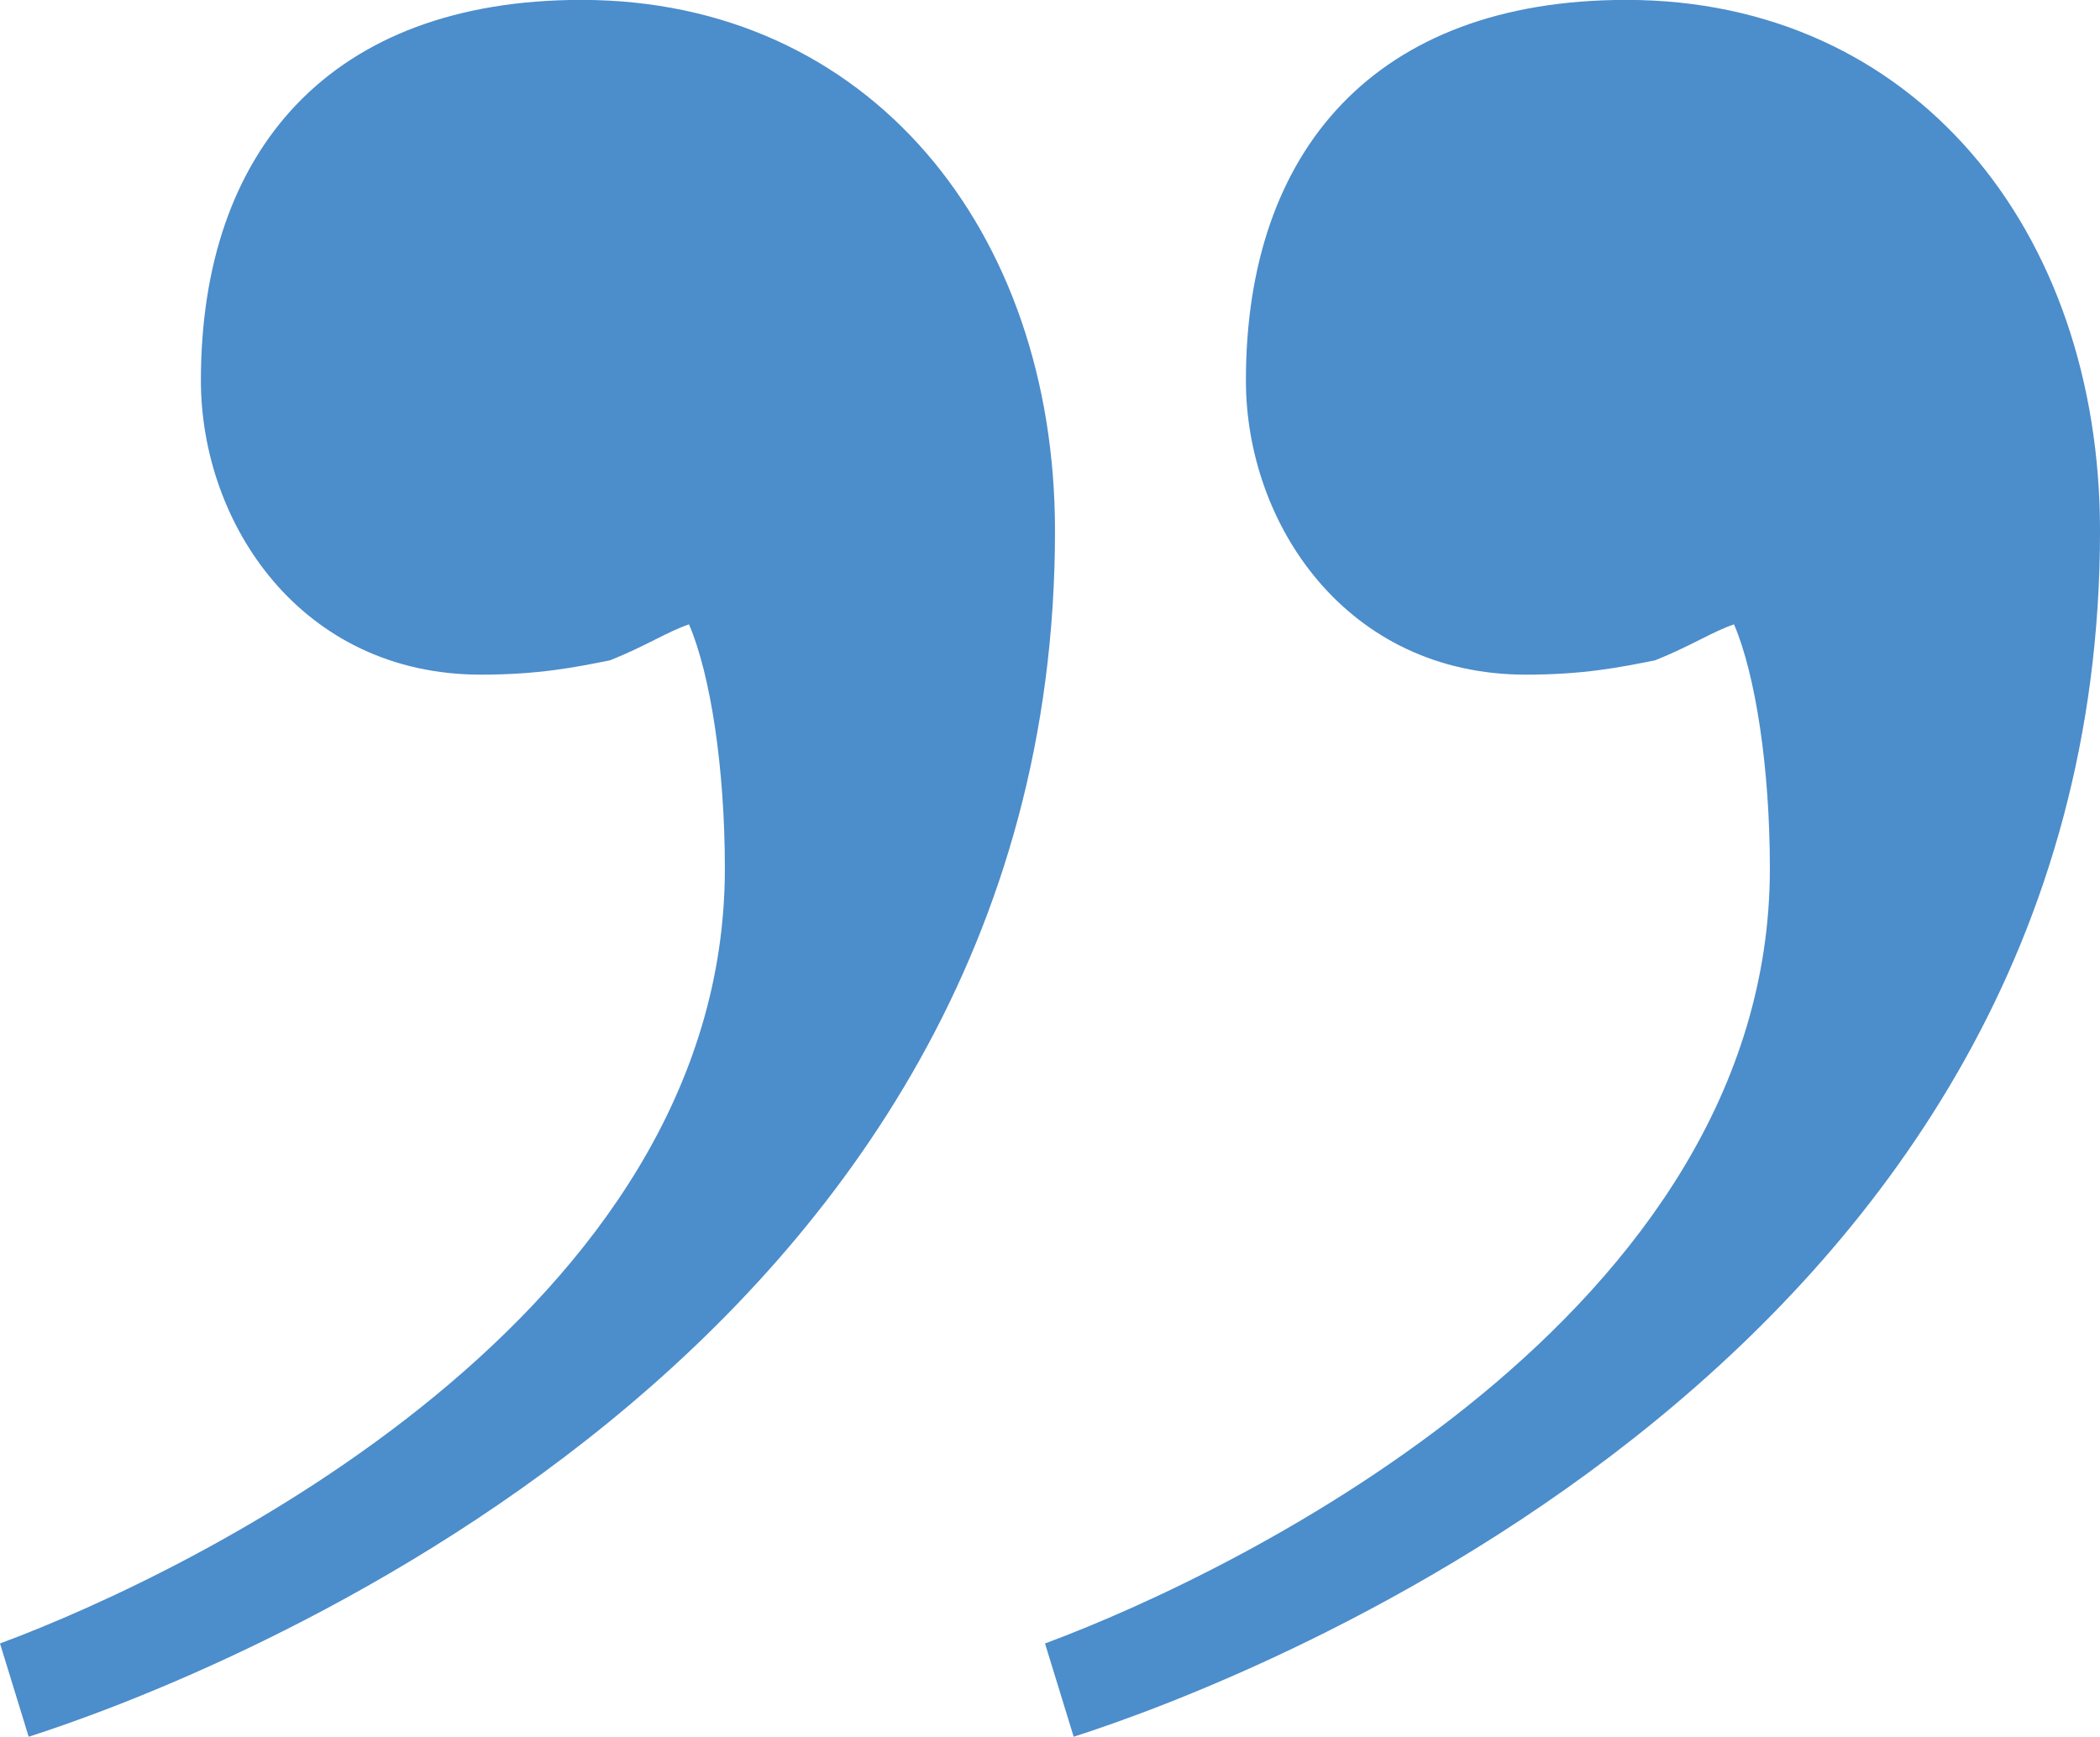
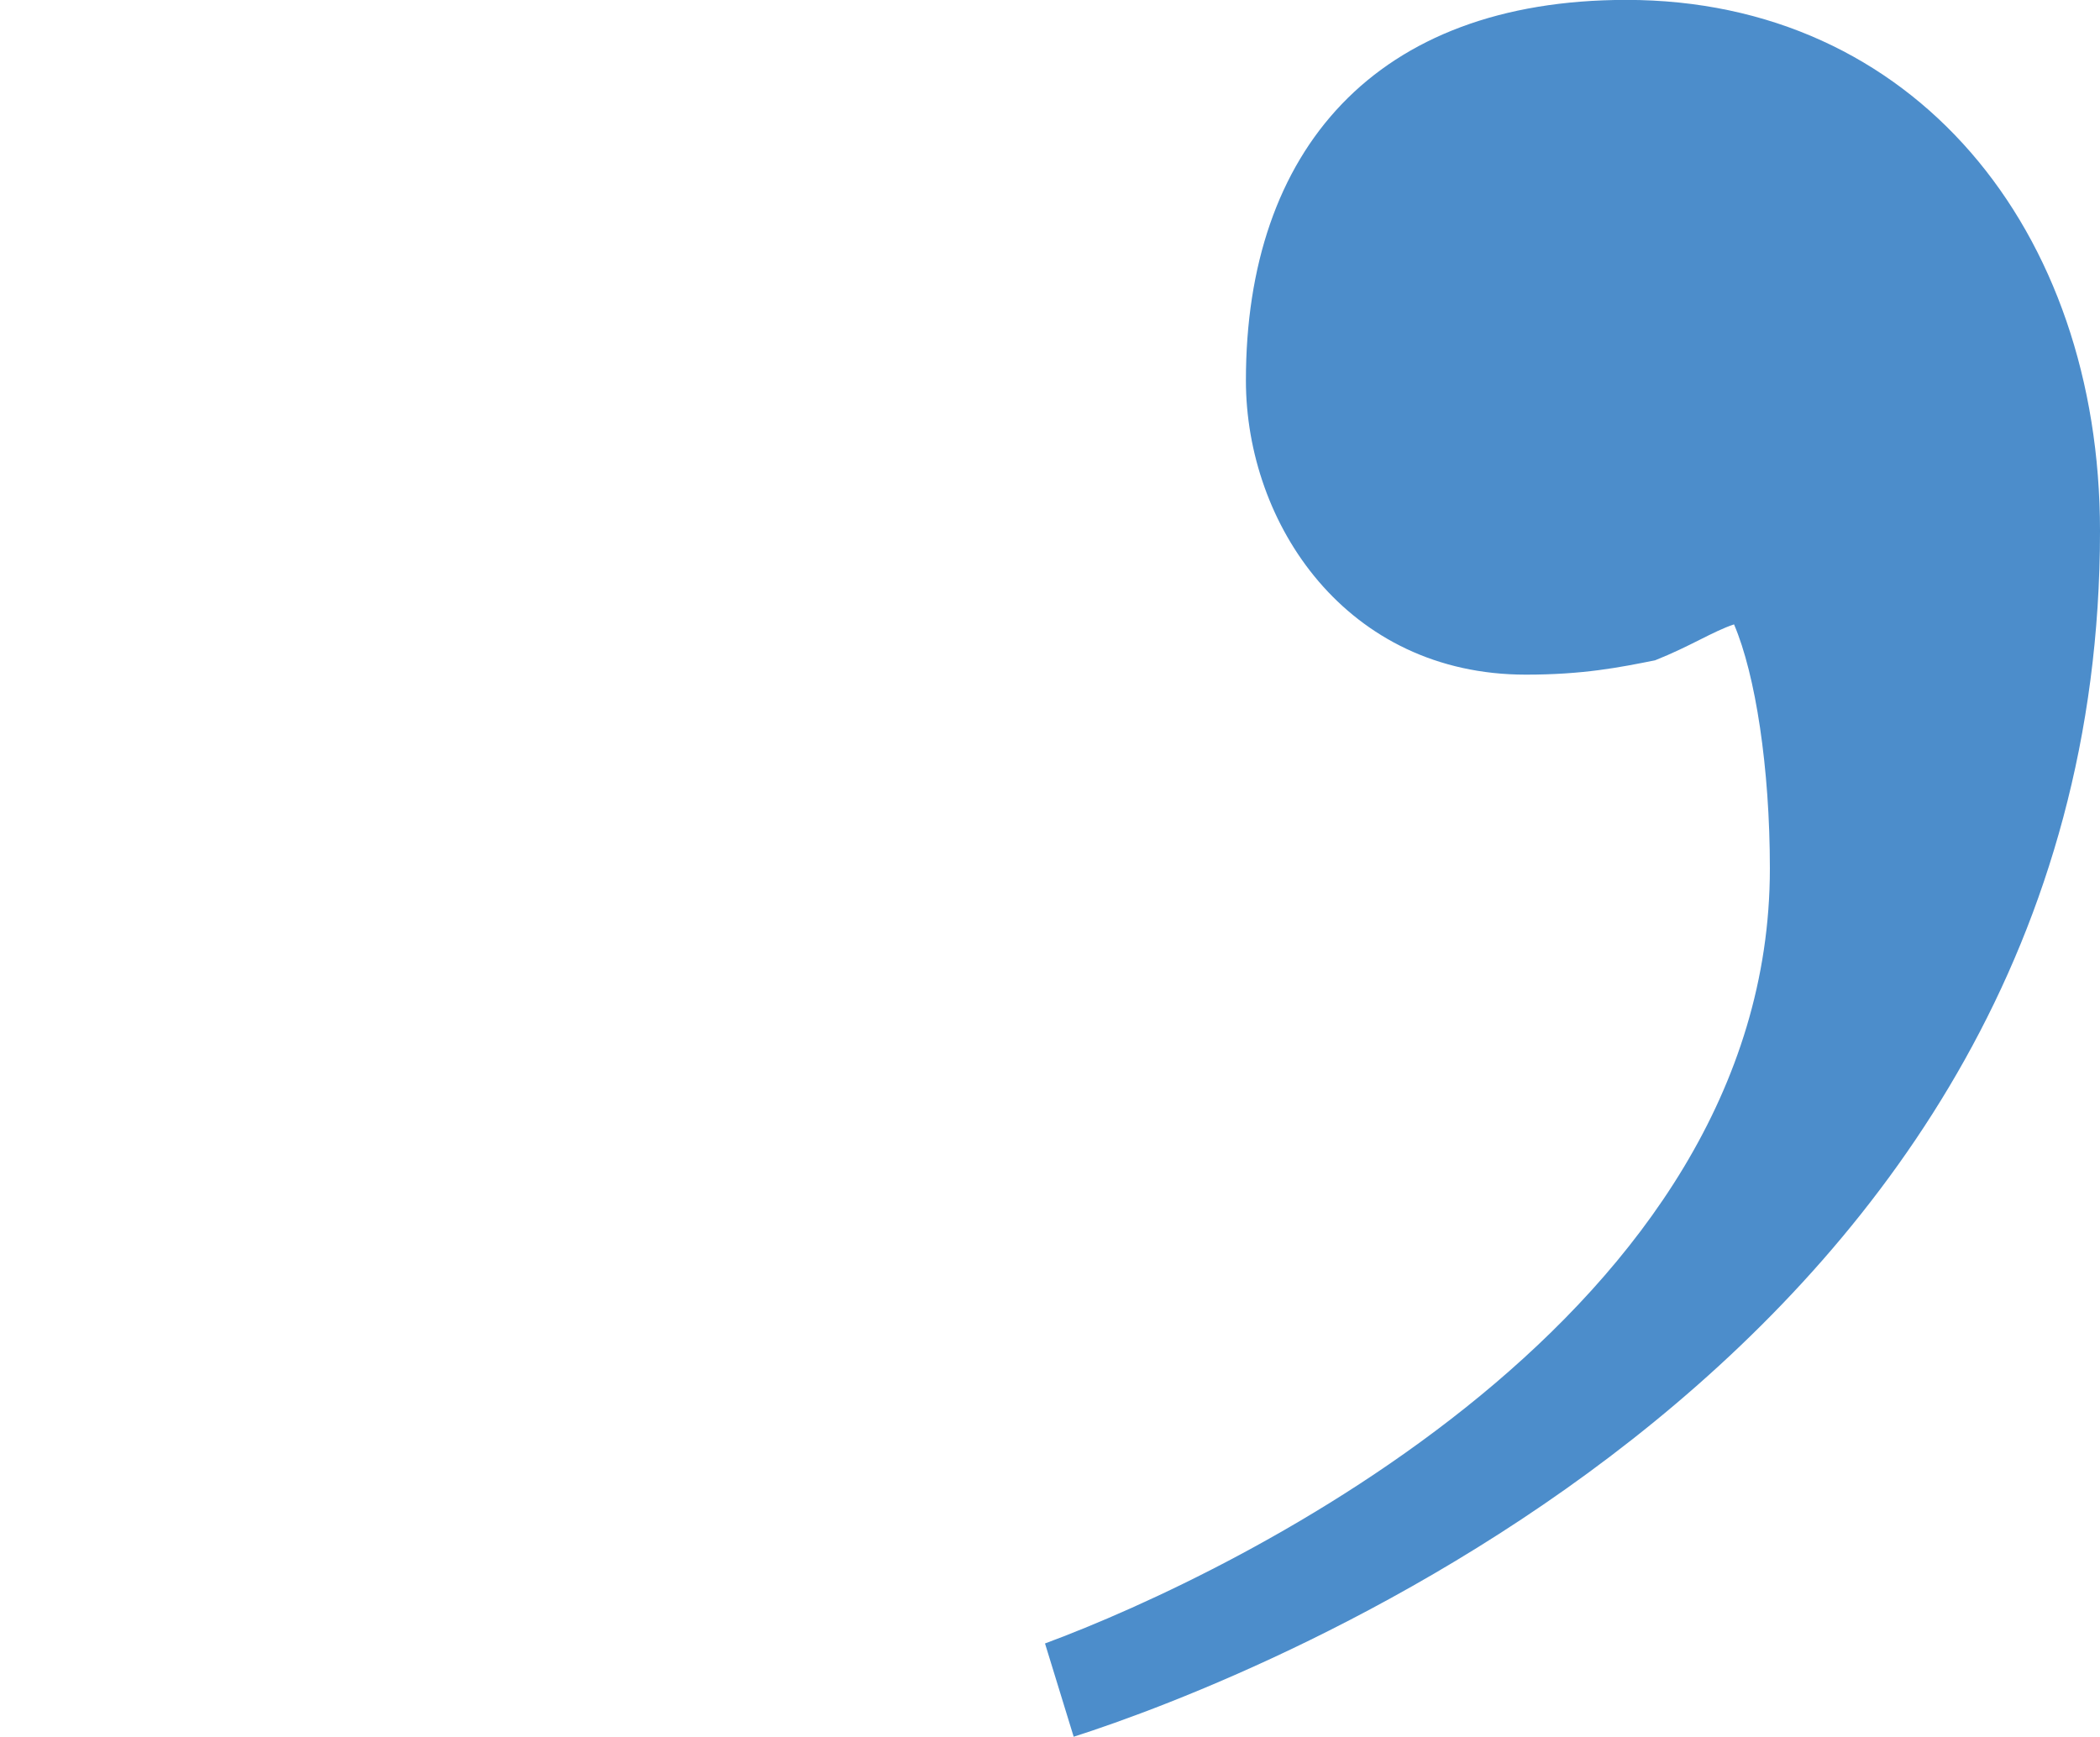
<svg xmlns="http://www.w3.org/2000/svg" id="_レイヤー_3" width="20.801" height="17.205" viewBox="0 0 20.801 17.205">
  <defs>
    <style>.cls-1{fill:#4c8dcb;}</style>
  </defs>
  <path class="cls-1" d="M12.341,3.768c0,1.423.996,2.915,2.773,2.915.569,0,.924-.071,1.28-.142.356-.142.569-.285.782-.356.213.498.355,1.423.355,2.418,0,4.407-5.261,6.966-7.18,7.677l.284.924c1.777-.568,10.166-3.768,10.166-11.944,0-2.986-1.849-5.261-4.692-5.261-2.488,0-3.768,1.493-3.768,3.768" />
-   <path class="cls-1" d="M1.99,3.768c0,1.423.996,2.915,2.773,2.915.569,0,.924-.071,1.28-.142.356-.142.569-.285.782-.356.213.498.355,1.423.355,2.418,0,4.407-5.261,6.966-7.18,7.677l.284.924c1.777-.568,10.166-3.768,10.166-11.944,0-2.986-1.849-5.261-4.692-5.261C3.27,0,1.99,1.493,1.99,3.768" />
</svg>